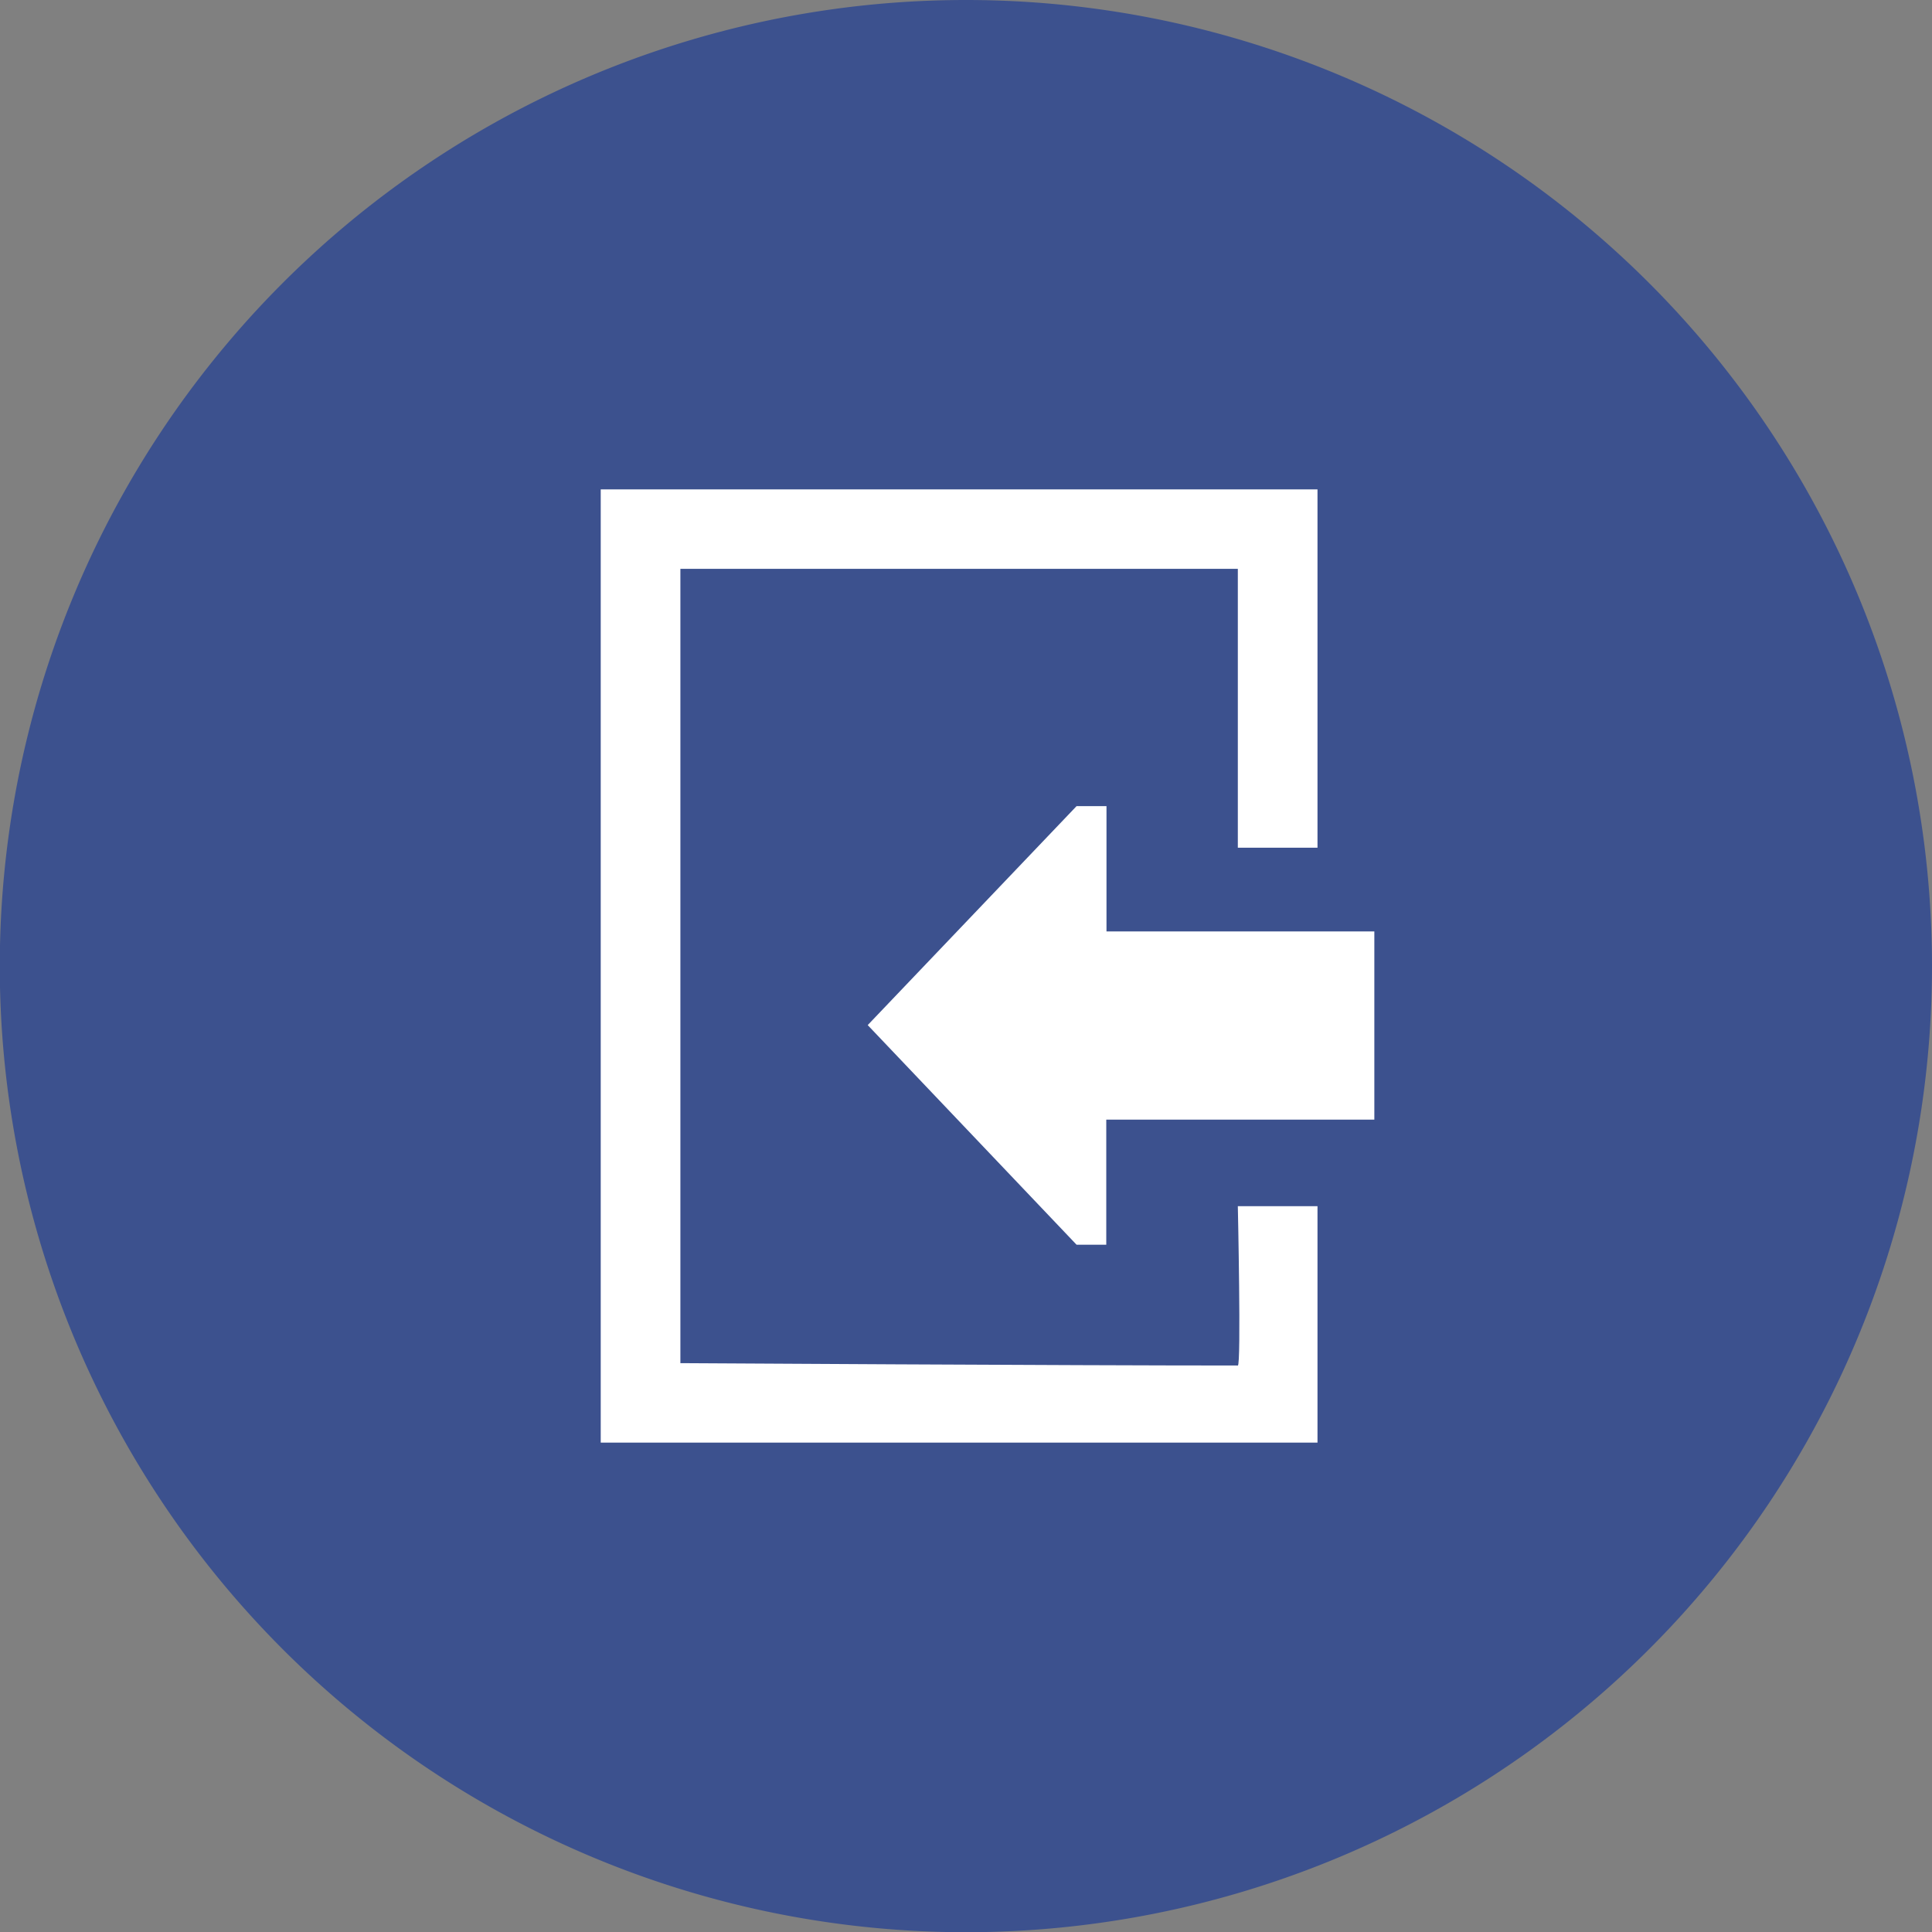
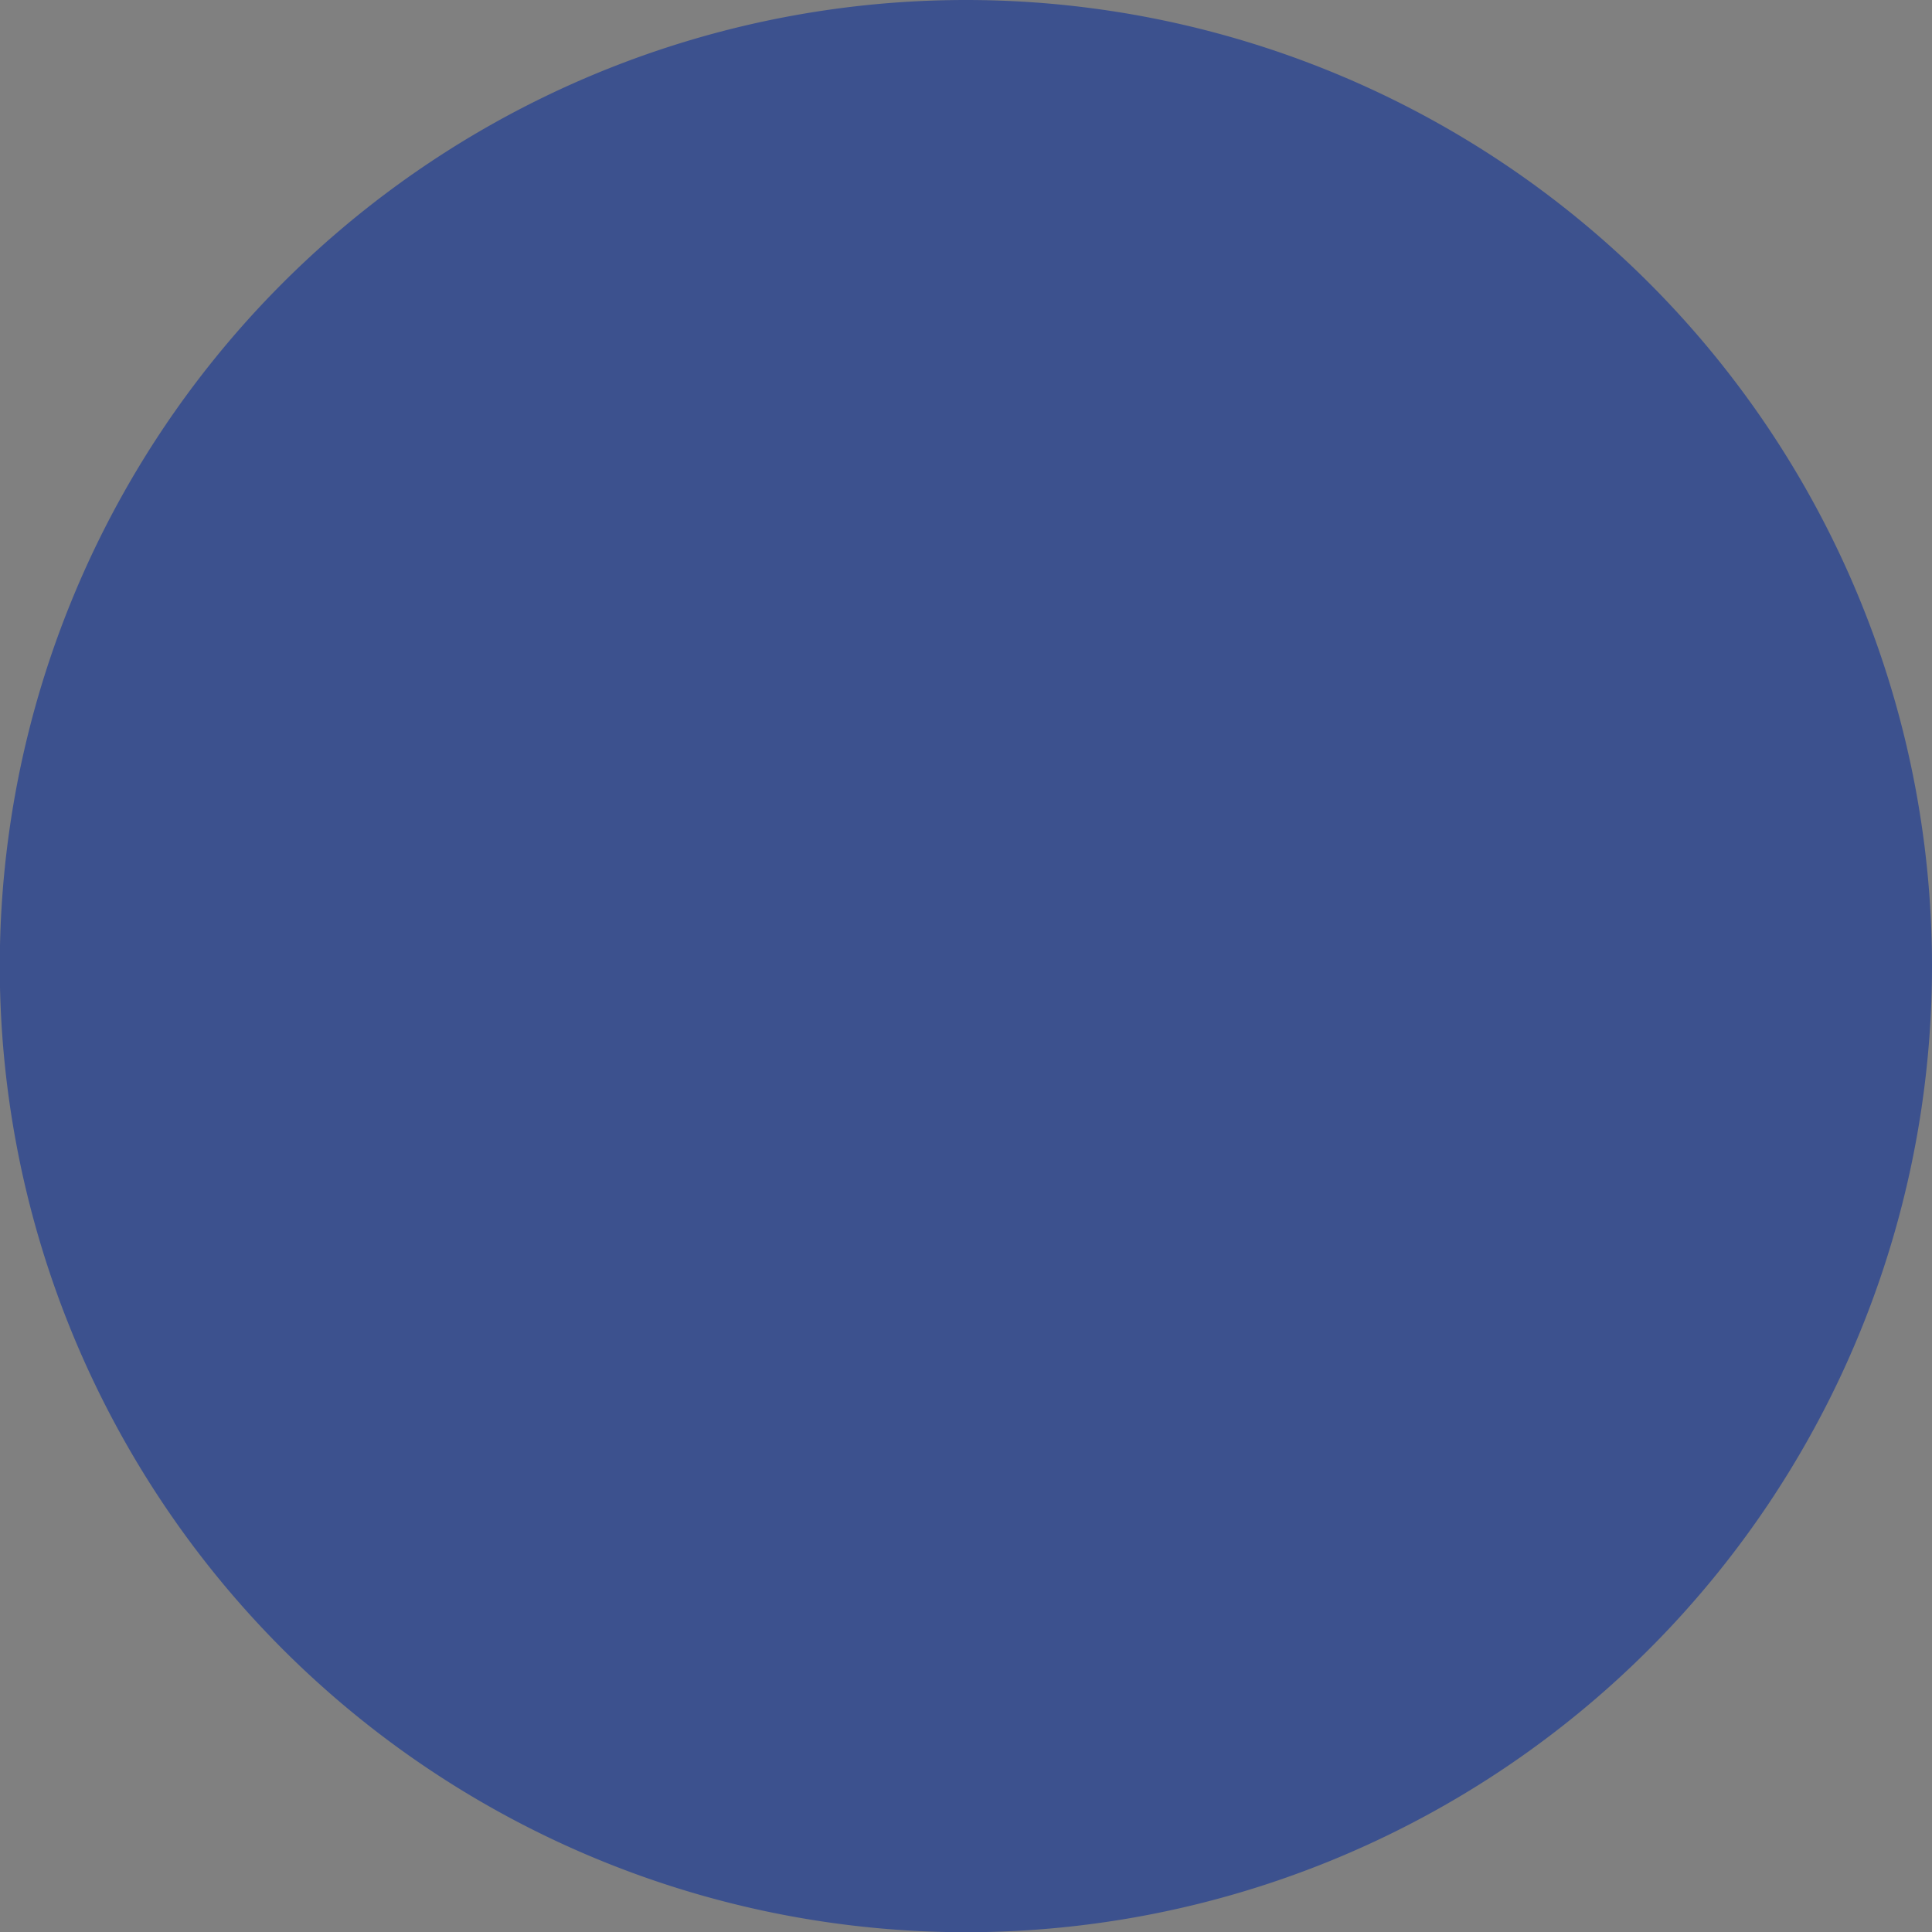
<svg xmlns="http://www.w3.org/2000/svg" viewBox="0 0 89.73 89.73">
  <rect x="0" y="0" width="89.73" height="89.73" fill="#808080" stroke="none" />
  <defs>
    <style>.cls-1{fill:#3c518e;}.cls-1,.cls-2{fill-rule:evenodd;}.cls-2{fill:#fff;}</style>
  </defs>
  <g id="Calque_2" data-name="Calque 2">
    <g id="Logo">
      <path class="cls-1" d="M89.73,44.87A44.87,44.87,0,1,1,44.86,0,44.87,44.87,0,0,1,89.73,44.87Z" />
-       <path class="cls-2" d="M57.49,39.37V26.42H31.6V63.31s18,.11,25.89.11c.16,0,0-7.4,0-7.4h3.7V67H27.9V22.73H61.19V39.37Z" />
-       <path class="cls-2" d="M51.38,52s0,3.7,0,5.81H50l-9.7-10.2L50,37.44h1.39v5.82H63.83V52Z" />
    </g>
  </g>
</svg>